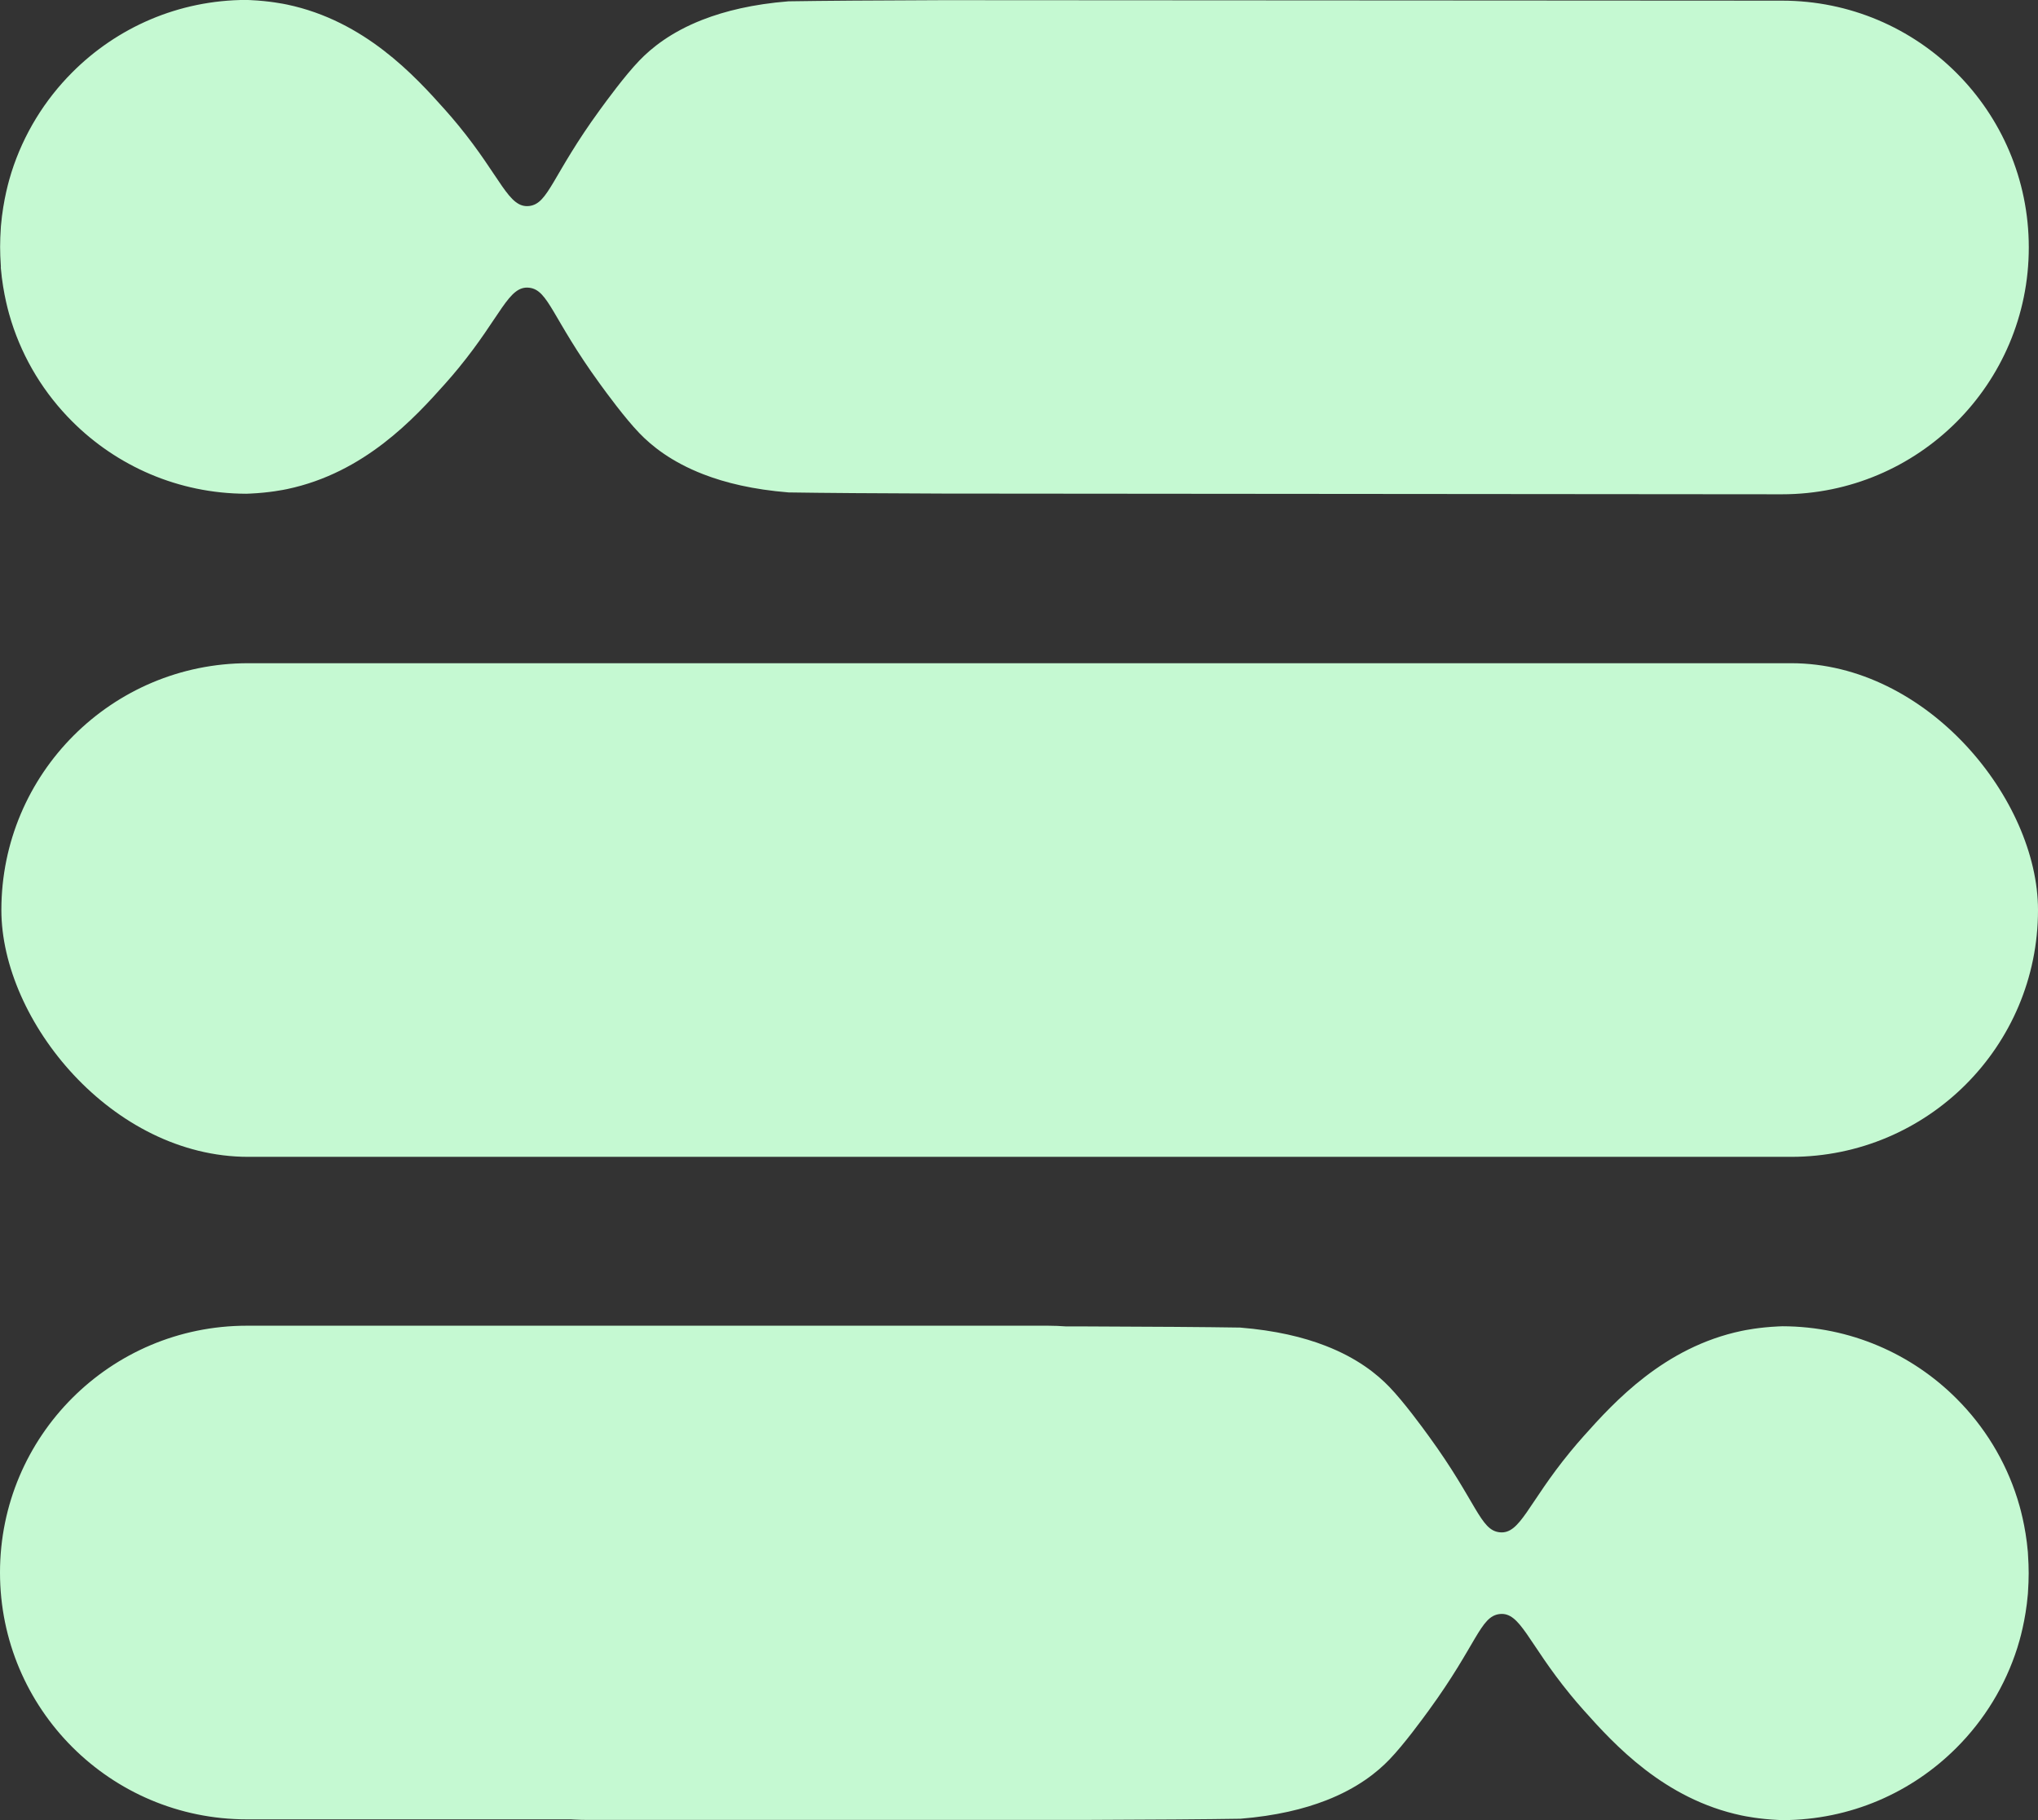
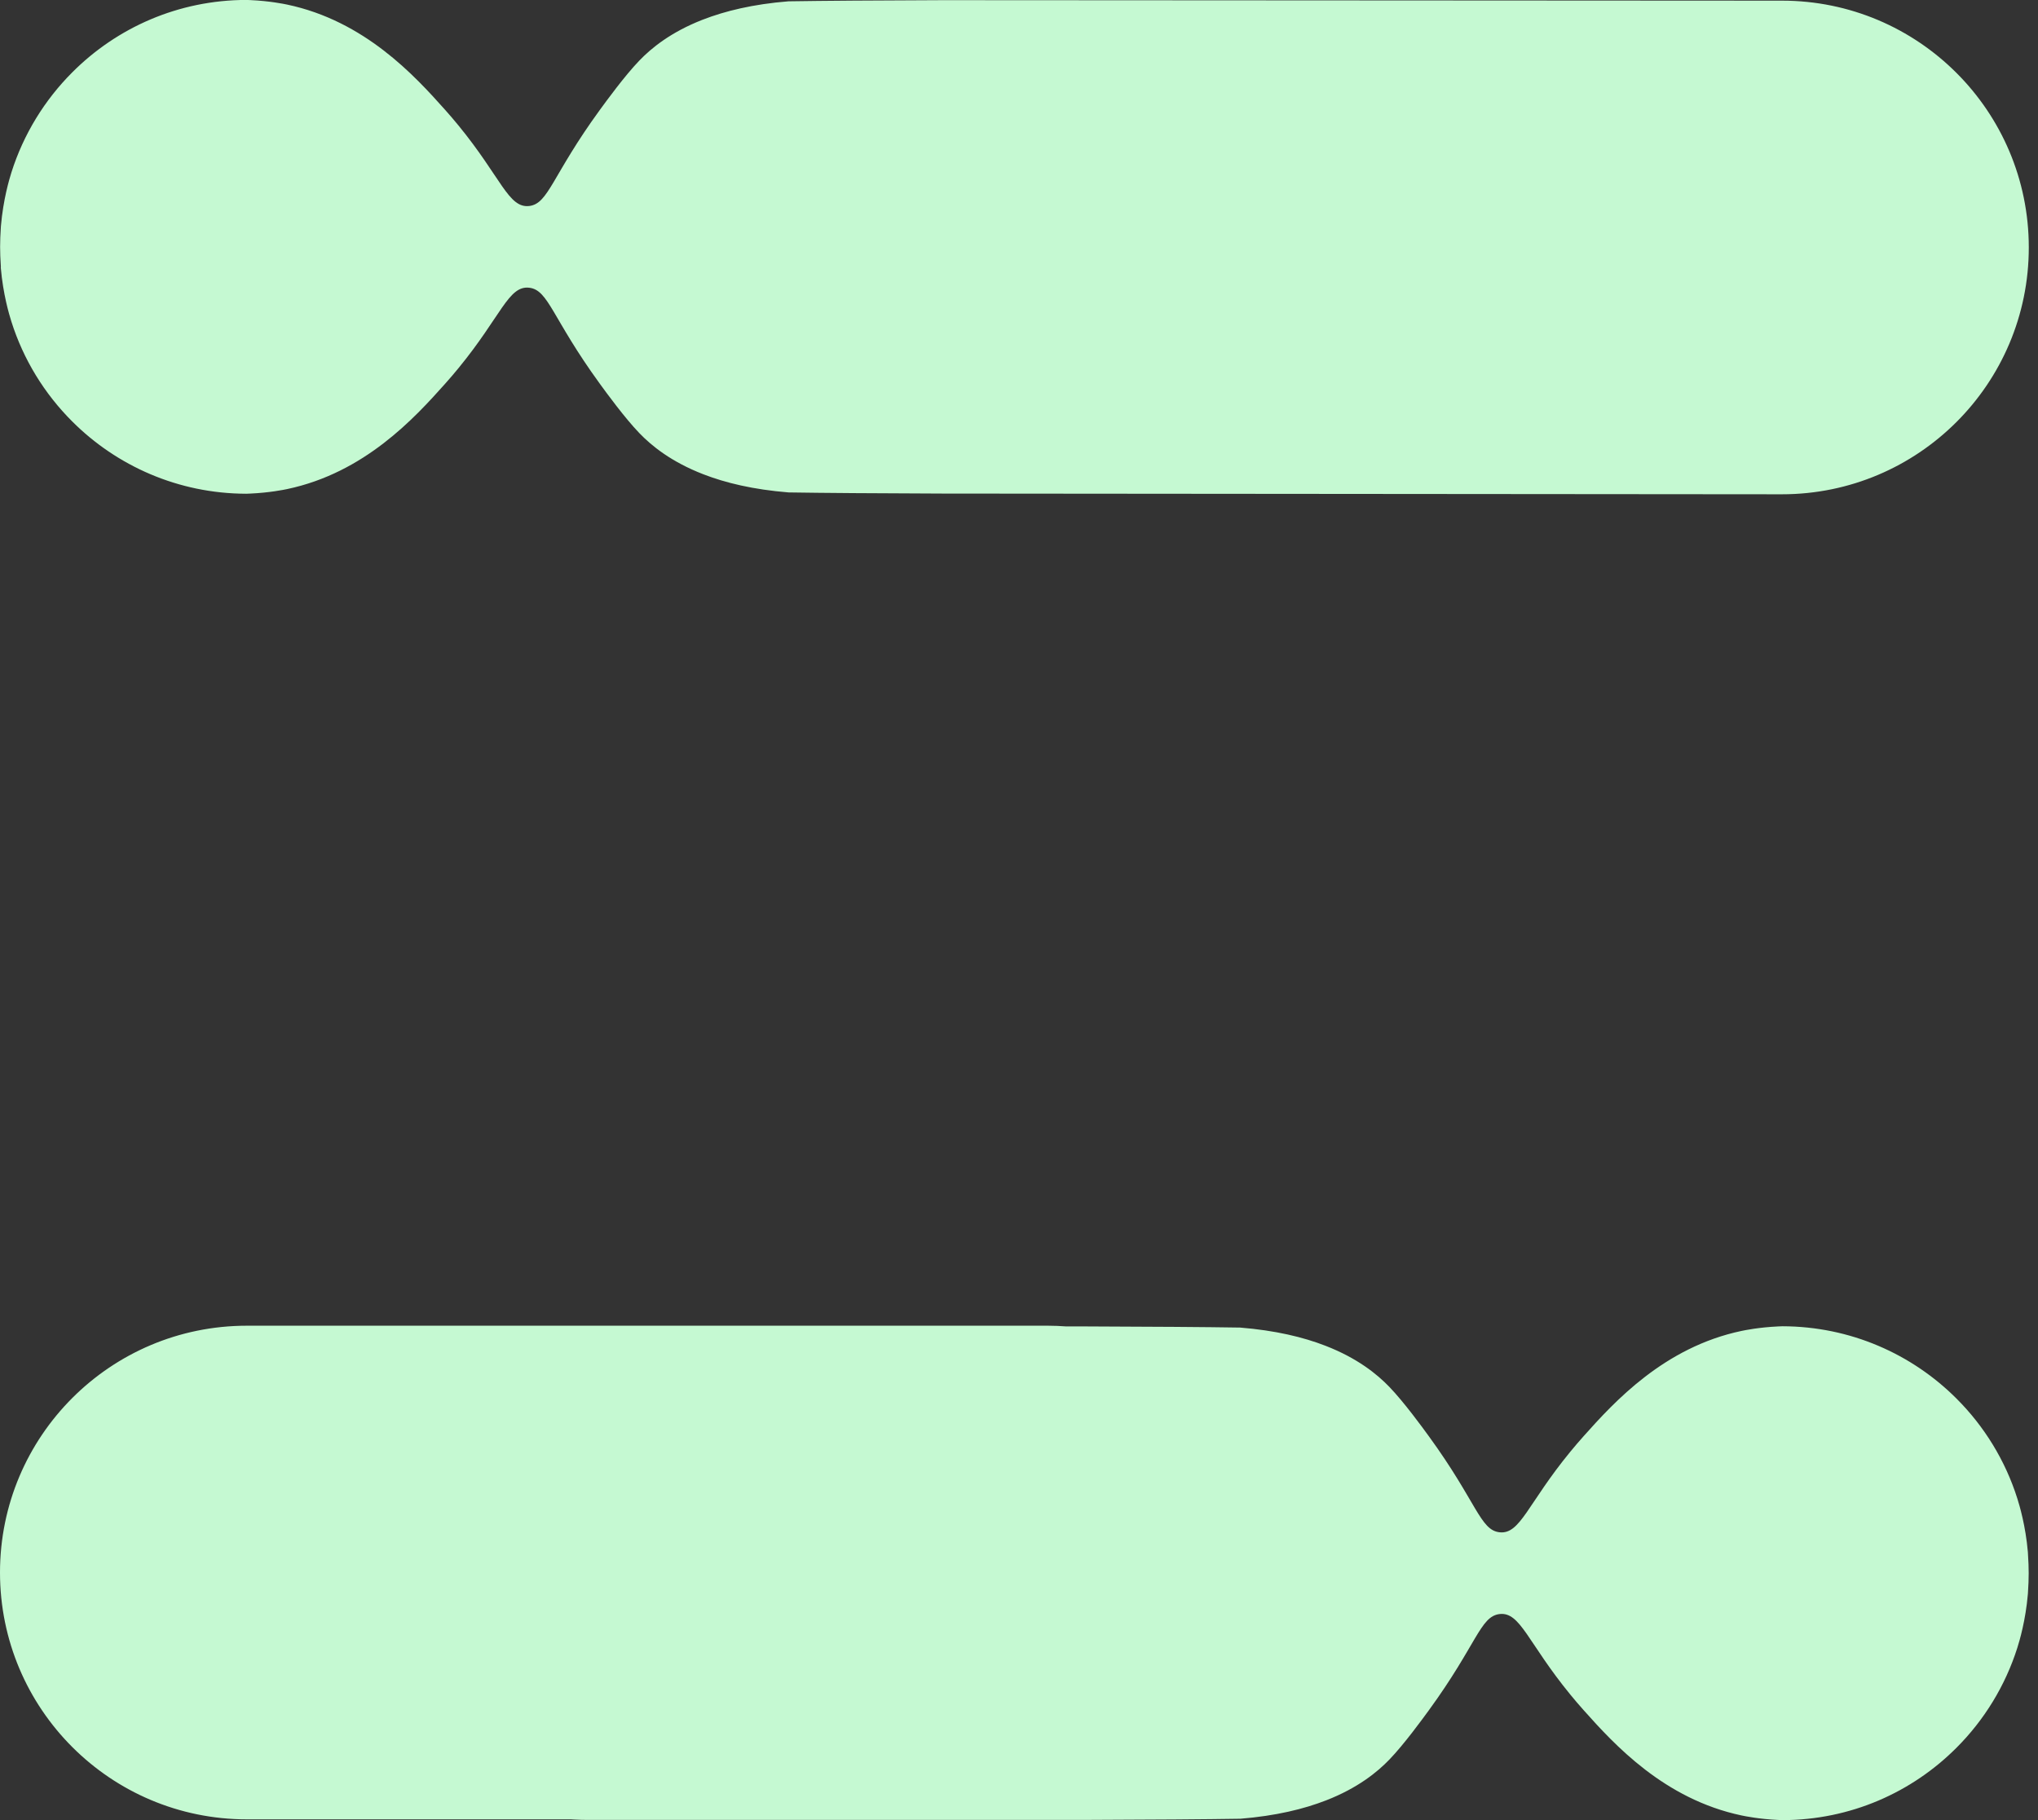
<svg xmlns="http://www.w3.org/2000/svg" id="Calque_2" viewBox="0 0 372 332.27">
  <rect x="0" y="0" width="372" height="332.27" fill="#333333" stroke="none" />
  <defs>
    <style>.cls-1{fill:#c5f9d2;}</style>
  </defs>
  <g id="Calque_1-2">
    <g>
-       <rect class="cls-1" x=".25" y="121.08" width="371.75" height="90.12" rx="45.06" ry="45.06" />
      <path class="cls-1" d="m370.16,283.5s-.01-.1-.01-.15c-.41-4.79-1.52-8.5-1.92-9.76-2.2-6.98-6.06-13.22-11.11-18.26-8.13-8.13-19.36-13.17-31.76-13.2h-.02c-.29.01-.54.02-.75.03-3.49.16-6.08.69-6.7.82-14.12,2.97-23.24,12.95-28.84,19.23-.88.98-1.68,1.93-2.43,2.84-7.8,9.5-9.13,15.13-12.92,14.69-3.54-.41-4.15-5.52-12.89-17.53-1.13-1.56-4.55-6.25-7.21-9.01-2.22-2.31-5.82-5.25-11.69-7.52-4.02-1.56-9.1-2.79-15.55-3.31-6.08-.1-16.25-.17-28.16-.21h-3.59c-1.09-.08-2.19-.13-3.3-.13H45.06c-24.89,0-45.06,20.17-45.06,45.06h0c0,24.89,20.17,45.06,45.06,45.06h59.12c.24.02.47.03.71.04.26.01.52.02.79.03.17.01.34.01.52.02.34,0,.67.01,1.02.01h91.01c11.91-.04,22.08-.11,28.16-.21,6.5-.52,11.62-1.78,15.65-3.35.01,0,.02,0,.03-.01,5.79-2.26,9.35-5.17,11.55-7.46,2.66-2.76,6.08-7.46,7.21-9.01,8.75-12.01,9.35-17.12,12.89-17.54,3.79-.44,5.12,5.19,12.92,14.71.74.91,1.55,1.85,2.42,2.83,5.59,6.27,14.71,16.25,28.84,19.23.62.13,3.21.66,6.7.82.2,0,.45.02.74.03h.02c12.41-.02,23.63-5.06,31.76-13.21,5.05-5.05,8.9-11.29,11.11-18.26.4-1.27,1.51-4.98,1.92-9.79,0-.04.01-.08.01-.12.1-1.46.14-2.71.14-3.69,0-.99-.04-2.24-.14-3.7Z" />
-       <path class="cls-1" d="m.14,48.77s.01.1.01.15c.41,4.79,1.52,8.5,1.92,9.76,2.2,6.98,6.06,13.22,11.11,18.26,8.13,8.13,19.36,13.17,31.76,13.2h.02c.29-.01.54-.02.75-.03,3.49-.16,6.08-.69,6.7-.82,14.12-2.97,23.24-12.95,28.84-19.23.88-.98,1.68-1.93,2.43-2.84,7.8-9.5,9.13-15.13,12.92-14.69,3.54.41,4.15,5.52,12.89,17.53,1.13,1.56,4.55,6.25,7.21,9.01,2.22,2.31,5.82,5.25,11.69,7.52,4.02,1.56,9.1,2.79,15.55,3.31,6.08.1,16.25.17,28.16.21l153.16.13c24.89,0,45.06-20.17,45.06-45.06h0c0-24.89-20.17-45.06-45.06-45.06L172.09.03c-11.91.04-22.08.11-28.16.21-6.5.52-11.62,1.78-15.65,3.35-.01,0-.02,0-.03.01-5.79,2.26-9.35,5.17-11.55,7.46-2.66,2.76-6.08,7.46-7.21,9.01-8.75,12.01-9.35,17.12-12.89,17.54-3.79.44-5.12-5.19-12.92-14.71-.74-.91-1.55-1.85-2.42-2.83-5.59-6.27-14.71-16.25-28.84-19.23-.62-.13-3.21-.66-6.7-.82-.2,0-.45-.02-.74-.03h-.02c-12.41.02-23.63,5.06-31.76,13.21-5.05,5.05-8.9,11.29-11.11,18.26-.4,1.27-1.51,4.98-1.92,9.79,0,.04-.01.08-.01.12-.1,1.46-.14,2.71-.14,3.69,0,.99.04,2.24.14,3.7Z" />
+       <path class="cls-1" d="m.14,48.77s.01.1.01.15c.41,4.79,1.52,8.5,1.92,9.76,2.2,6.98,6.06,13.22,11.11,18.26,8.13,8.13,19.36,13.17,31.76,13.2h.02c.29-.01.54-.02.75-.03,3.49-.16,6.08-.69,6.7-.82,14.12-2.97,23.24-12.95,28.84-19.23.88-.98,1.68-1.93,2.43-2.84,7.8-9.5,9.13-15.13,12.92-14.69,3.54.41,4.15,5.52,12.89,17.53,1.13,1.56,4.55,6.25,7.21,9.01,2.22,2.31,5.82,5.25,11.69,7.52,4.02,1.56,9.1,2.79,15.55,3.31,6.08.1,16.25.17,28.16.21l153.16.13c24.89,0,45.06-20.17,45.06-45.06h0c0-24.89-20.17-45.06-45.06-45.06L172.09.03c-11.91.04-22.08.11-28.16.21-6.5.52-11.62,1.78-15.65,3.35-.01,0-.02,0-.03.01-5.79,2.26-9.35,5.17-11.55,7.46-2.66,2.76-6.08,7.46-7.21,9.01-8.75,12.01-9.35,17.12-12.89,17.54-3.79.44-5.12-5.19-12.92-14.71-.74-.91-1.55-1.85-2.42-2.83-5.59-6.27-14.71-16.25-28.84-19.23-.62-.13-3.21-.66-6.7-.82-.2,0-.45-.02-.74-.03h-.02c-12.41.02-23.63,5.06-31.76,13.21-5.05,5.05-8.9,11.29-11.11,18.26-.4,1.27-1.51,4.98-1.92,9.79,0,.04-.01.08-.01.12-.1,1.46-.14,2.71-.14,3.69,0,.99.04,2.24.14,3.7" />
    </g>
  </g>
</svg>